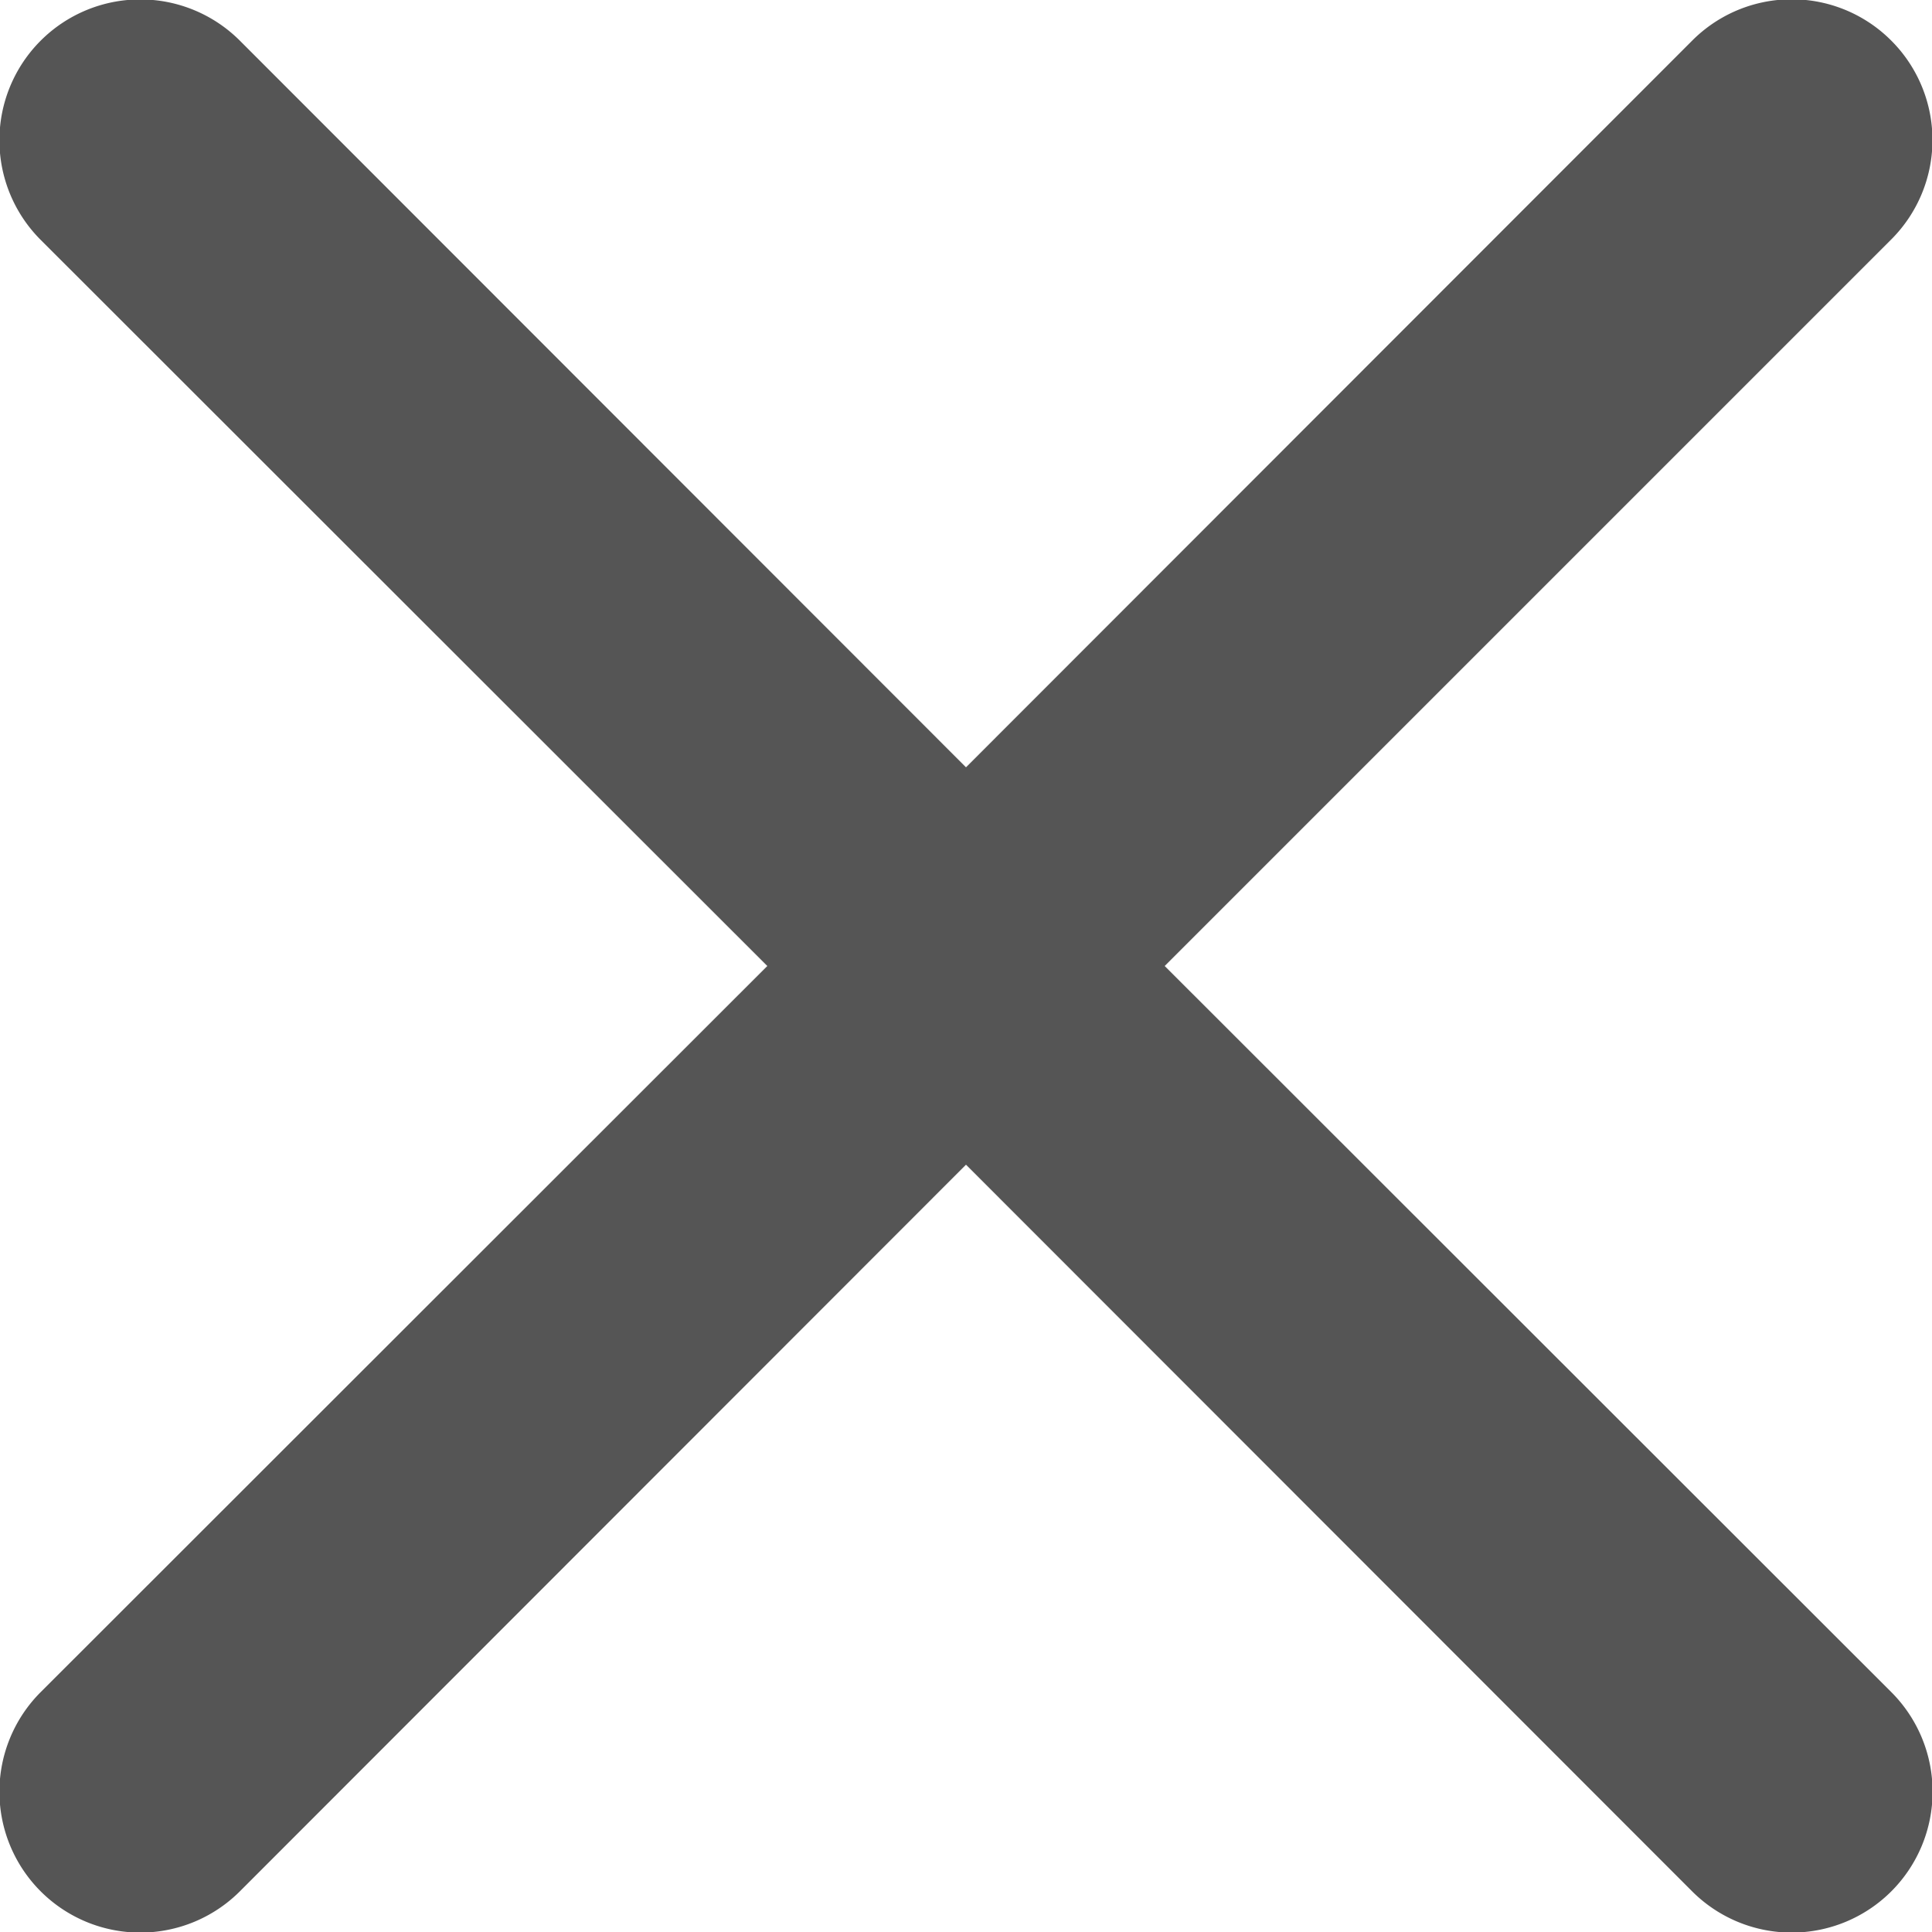
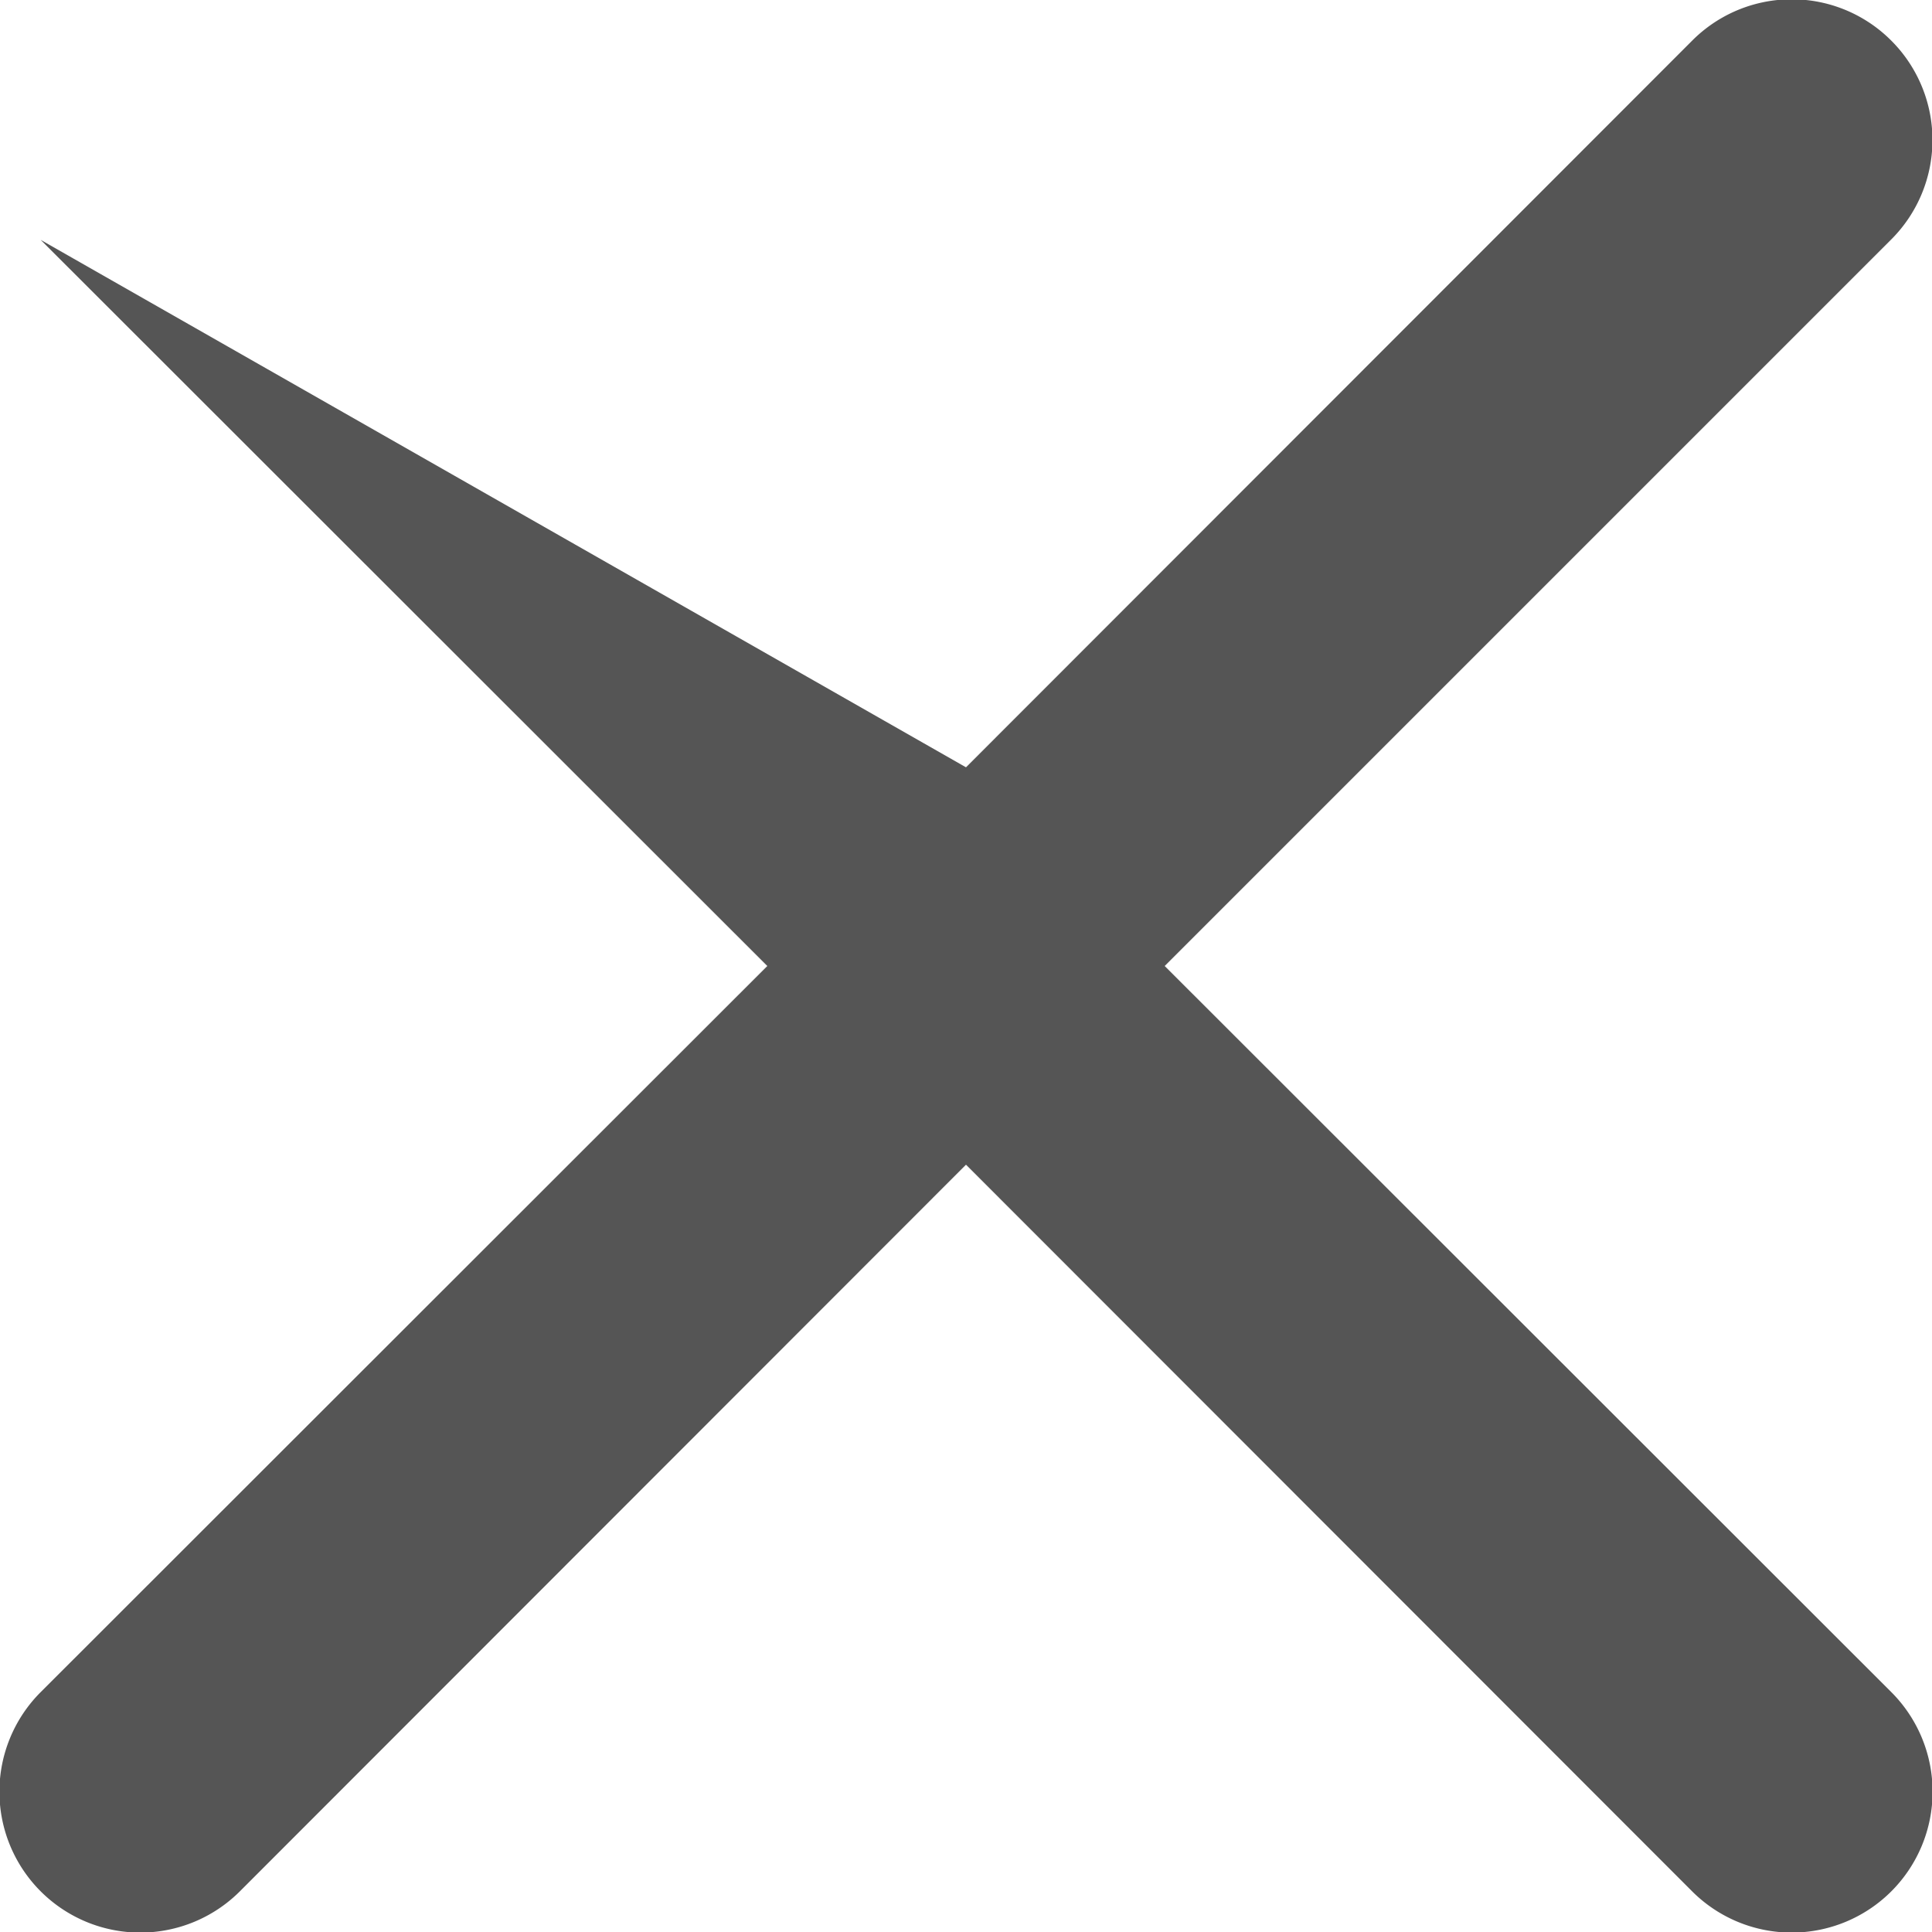
<svg xmlns="http://www.w3.org/2000/svg" width="19" height="19" viewBox="0 0 19 19">
  <defs>
    <style>.a{fill:#555;fill-rule:evenodd;}</style>
  </defs>
  <g transform="translate(-0.5 -0.5)">
-     <path class="a" d="M19.1.9a1.382,1.382,0,0,1,0,1.954L11.954,10,19.1,17.141A1.382,1.382,0,0,1,17.141,19.1L10,11.954,2.859,19.1A1.382,1.382,0,0,1,.9,17.141L8.046,10,.9,2.859A1.382,1.382,0,1,1,2.859.9L10,8.046,17.141.9A1.382,1.382,0,0,1,19.1.9Z" />
+     <path class="a" d="M19.1.9a1.382,1.382,0,0,1,0,1.954L11.954,10,19.1,17.141A1.382,1.382,0,0,1,17.141,19.1L10,11.954,2.859,19.1A1.382,1.382,0,0,1,.9,17.141L8.046,10,.9,2.859L10,8.046,17.141.9A1.382,1.382,0,0,1,19.1.9Z" />
  </g>
</svg>